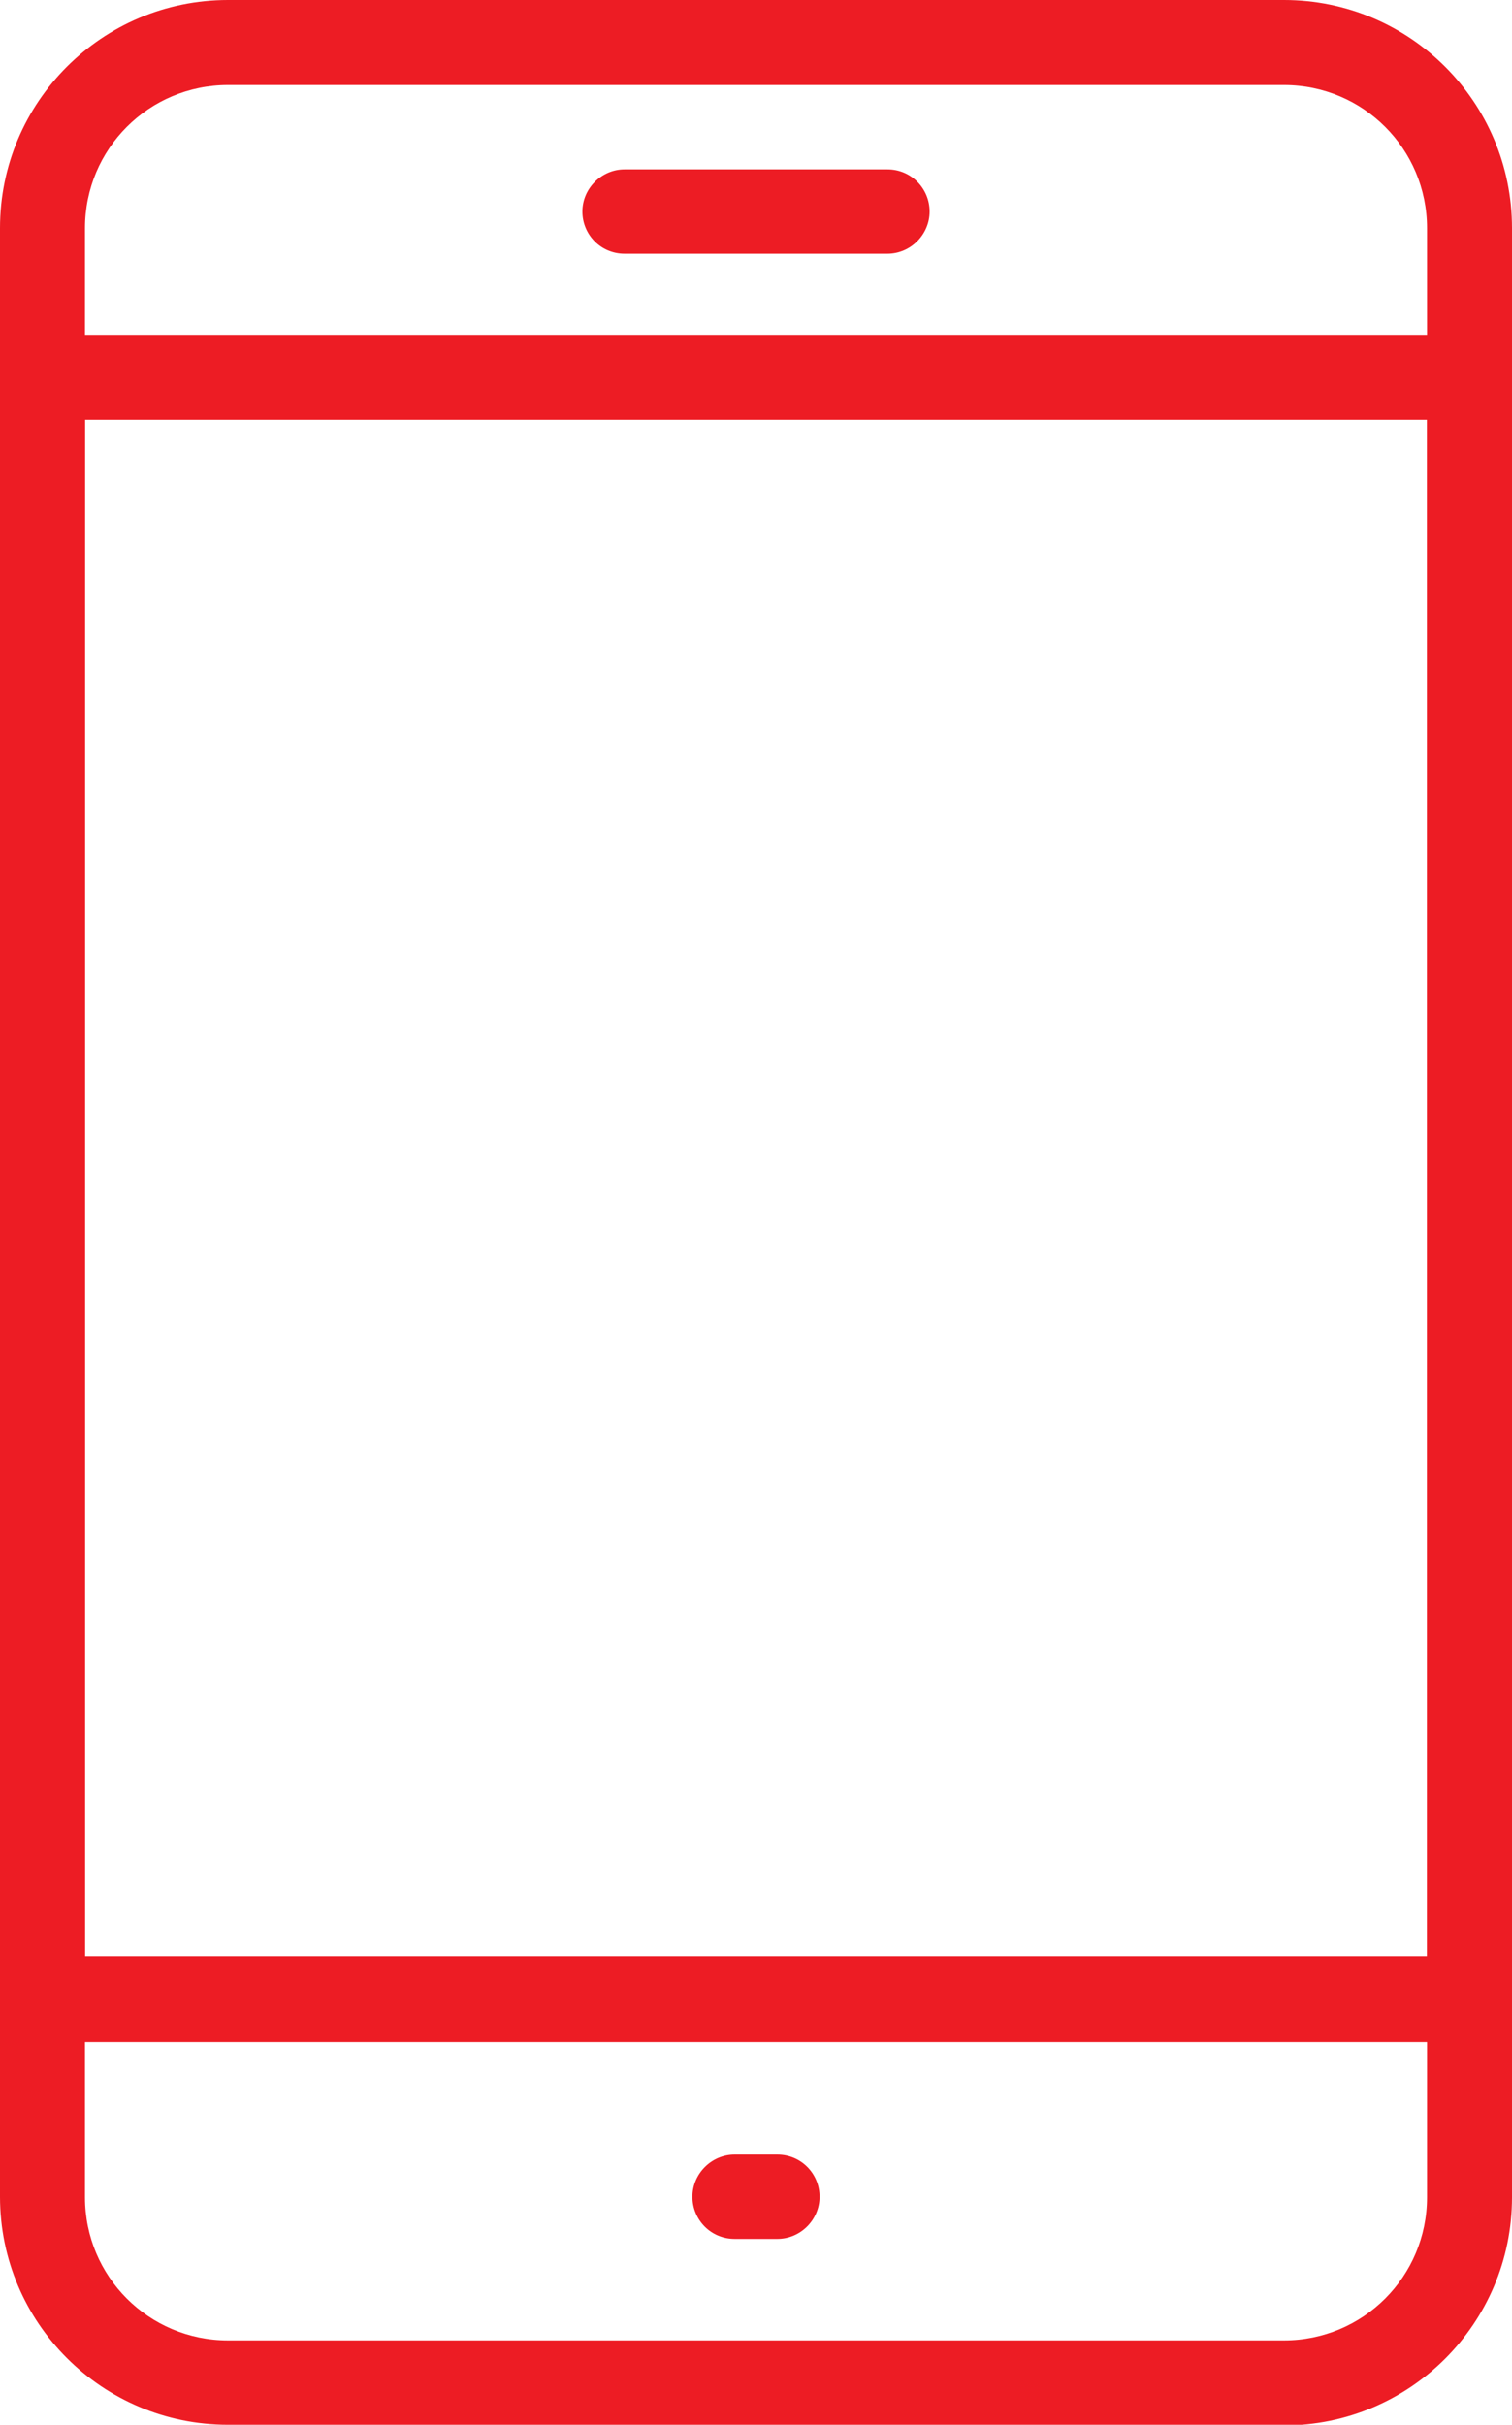
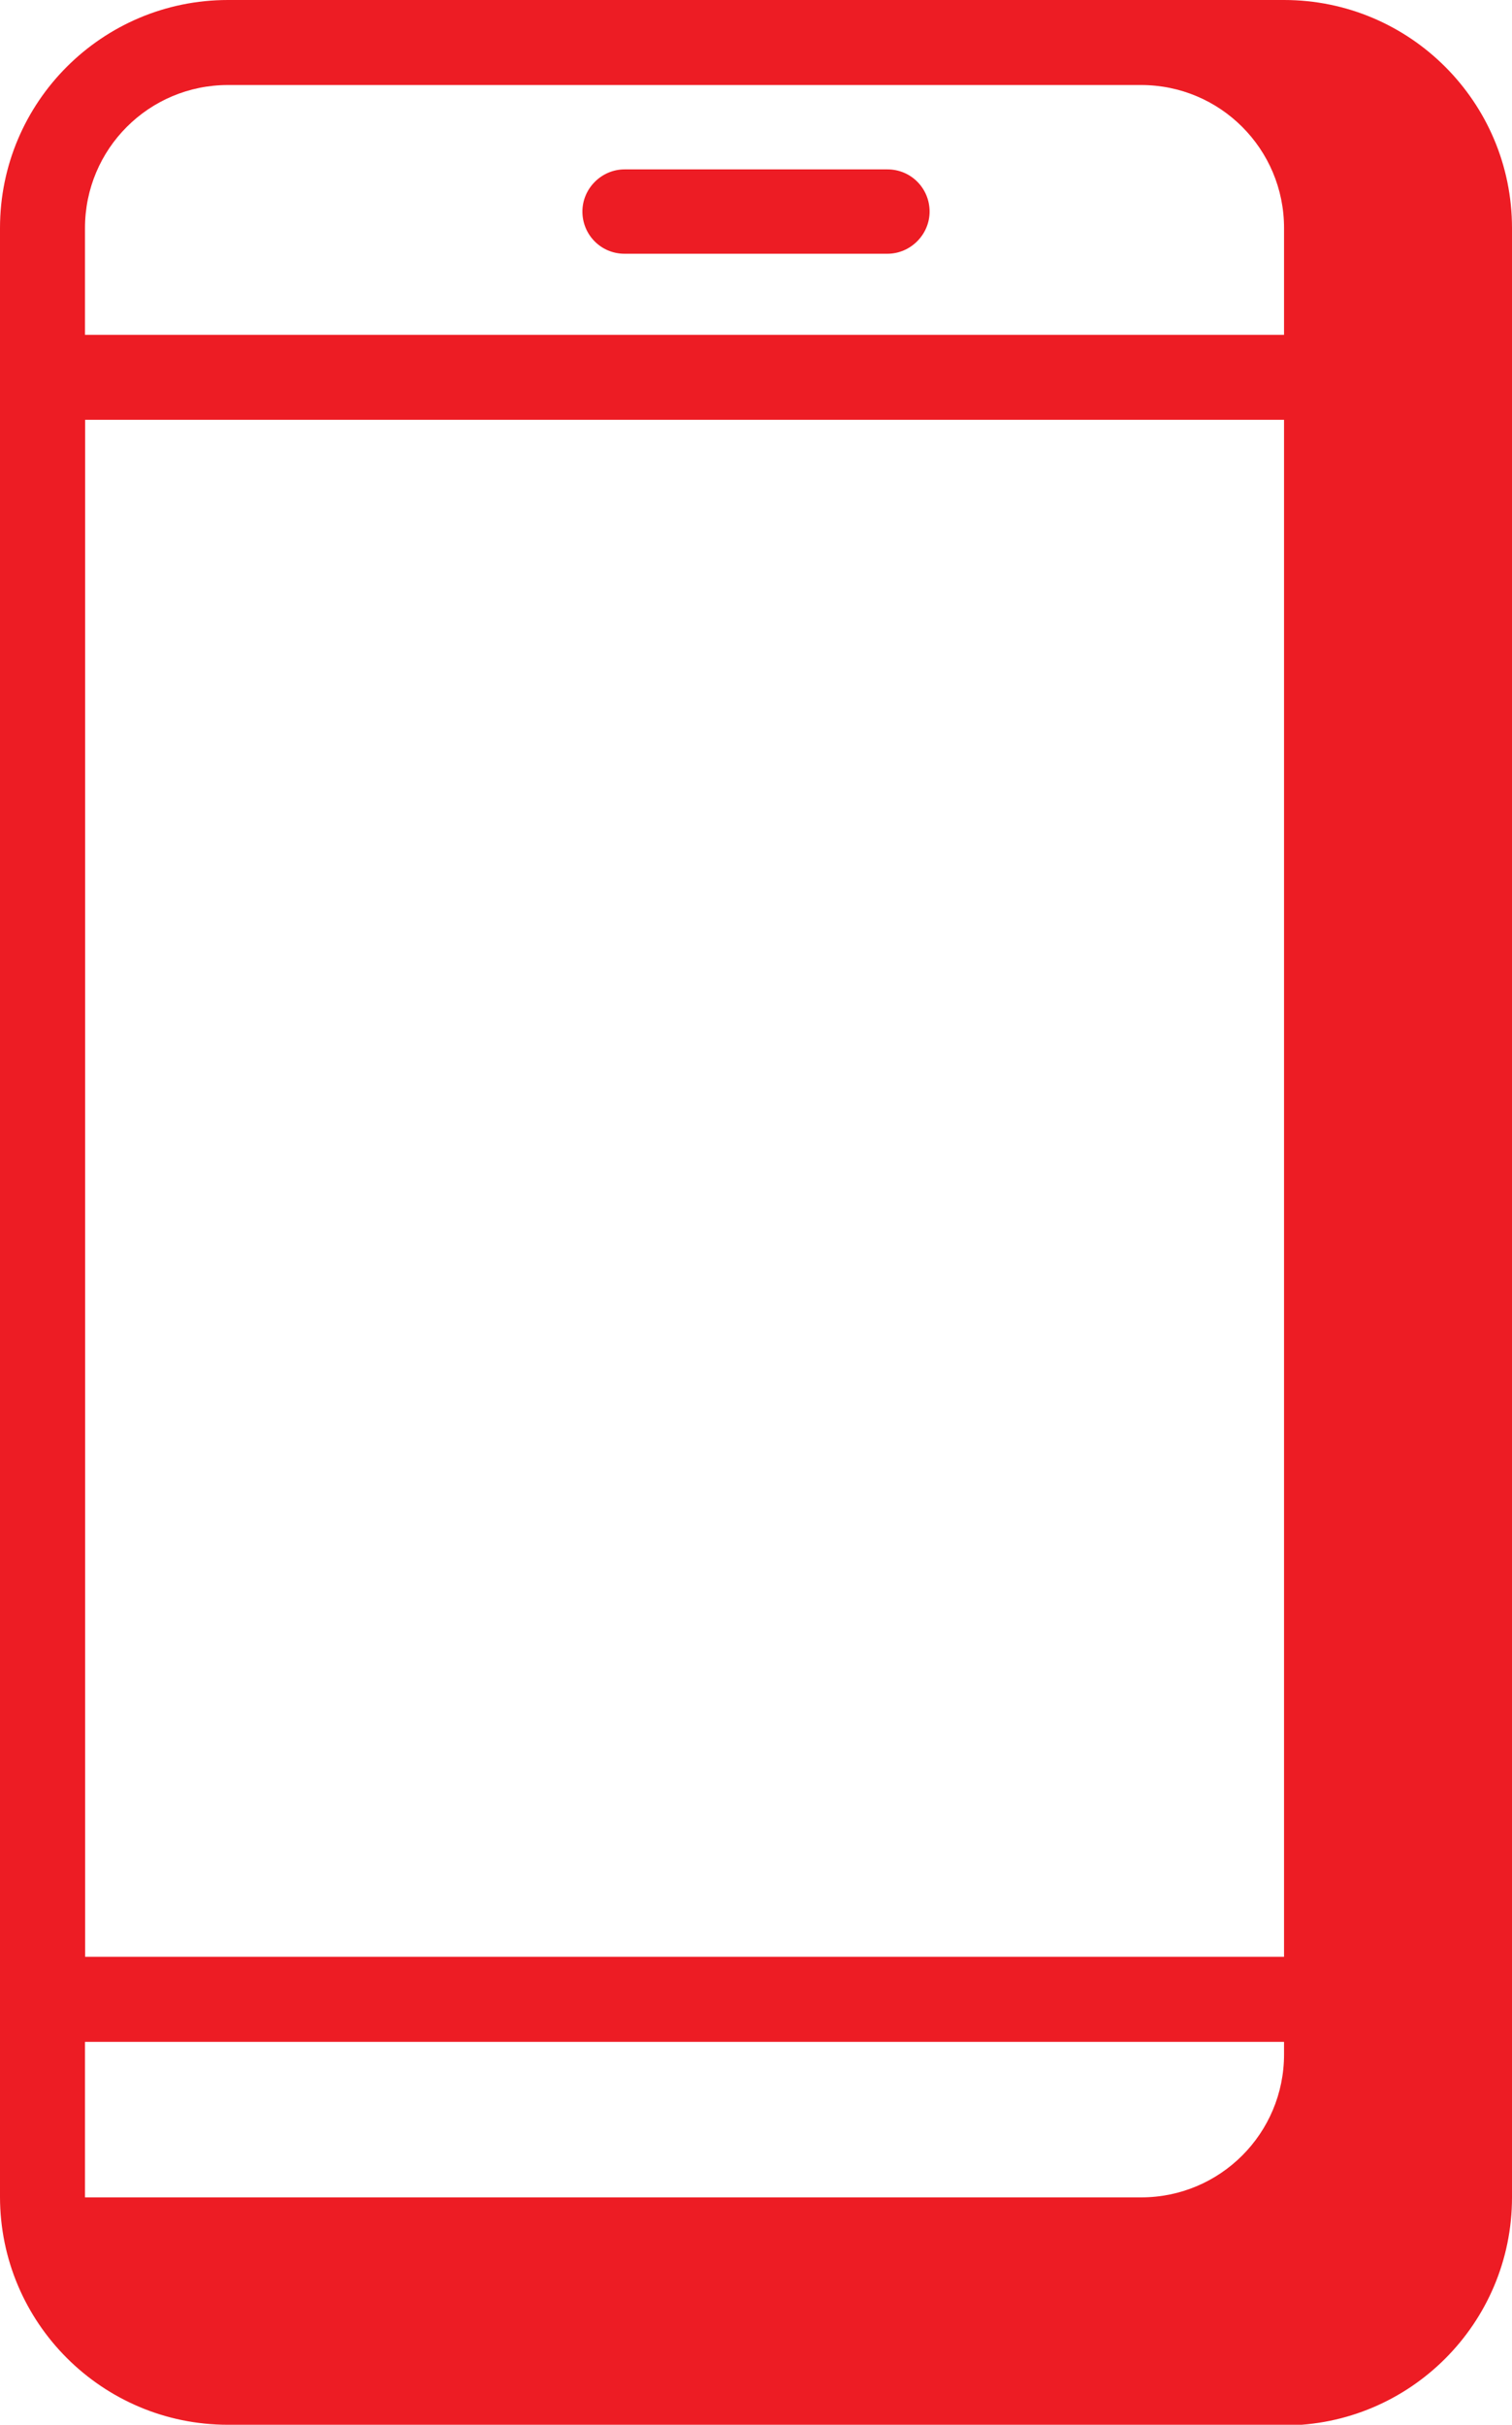
<svg xmlns="http://www.w3.org/2000/svg" id="Layer_2" data-name="Layer 2" viewBox="0 0 22.95 36.79">
  <defs>
    <style>
      .cls-1 {
        fill: #ed1c24;
      }
    </style>
  </defs>
  <g id="_ÎÓÈ_1" data-name="—ÎÓÈ_1">
    <g>
-       <path class="cls-1" d="M19.49,36.79H3.46c-1.91,0-3.46-1.55-3.46-3.46V3.46C0,1.55,1.55,0,3.46,0h16.03c1.91,0,3.46,1.55,3.46,3.46v29.88c0,1.91-1.55,3.46-3.46,3.46ZM3.46,1.29c-1.2,0-2.17.97-2.17,2.17v29.88c0,1.2.97,2.17,2.17,2.17h16.03c1.2,0,2.17-.97,2.17-2.17V3.46c0-1.2-.97-2.17-2.17-2.17H3.46Z" />
+       <path class="cls-1" d="M19.49,36.79H3.46c-1.91,0-3.46-1.55-3.46-3.46V3.46C0,1.55,1.55,0,3.46,0h16.03c1.91,0,3.46,1.55,3.46,3.46v29.88c0,1.91-1.55,3.46-3.46,3.46ZM3.46,1.29c-1.2,0-2.17.97-2.17,2.17v29.88h16.03c1.2,0,2.17-.97,2.17-2.17V3.46c0-1.2-.97-2.17-2.17-2.17H3.46Z" />
      <path class="cls-1" d="M22.31,30.98H.64c-.36,0-.64-.29-.64-.64V5.72c0-.36.29-.64.64-.64h21.66c.36,0,.64.29.64.64v24.61c0,.36-.29.64-.64.64ZM1.29,29.69h20.37V6.37H1.29v23.33Z" />
      <path class="cls-1" d="M13.47,3.85h-3.99c-.36,0-.64-.29-.64-.64s.29-.64.64-.64h3.99c.36,0,.64.29.64.64s-.29.64-.64.64Z" />
-       <path class="cls-1" d="M11.8,33.97h-.65c-.36,0-.64-.29-.64-.64s.29-.64.64-.64h.65c.36,0,.64.29.64.64s-.29.64-.64.64Z" />
    </g>
  </g>
</svg>